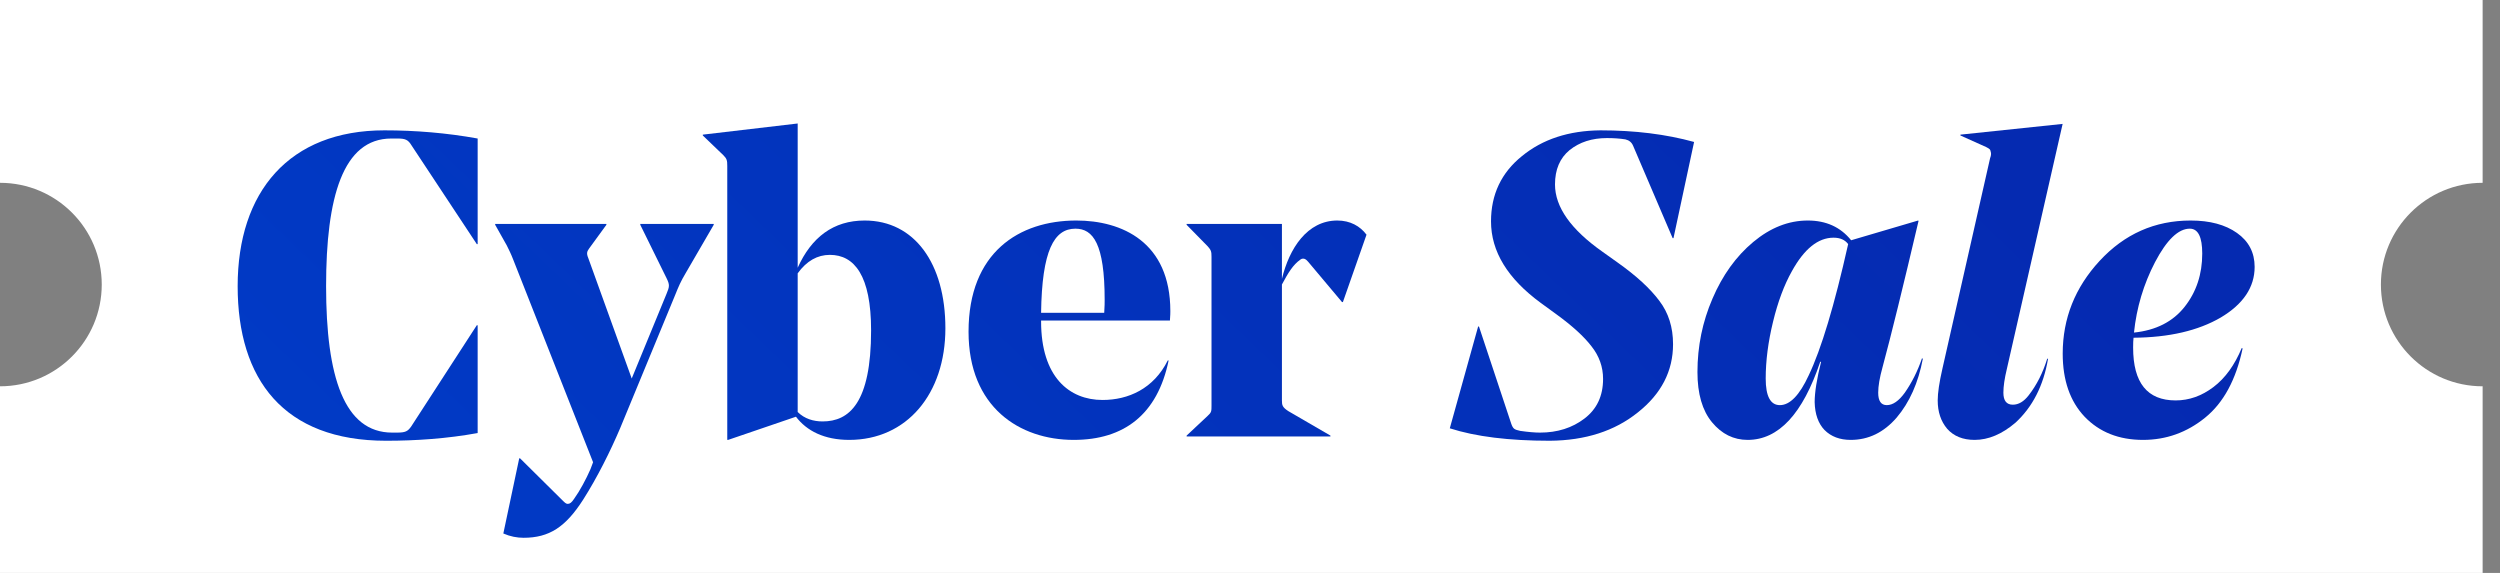
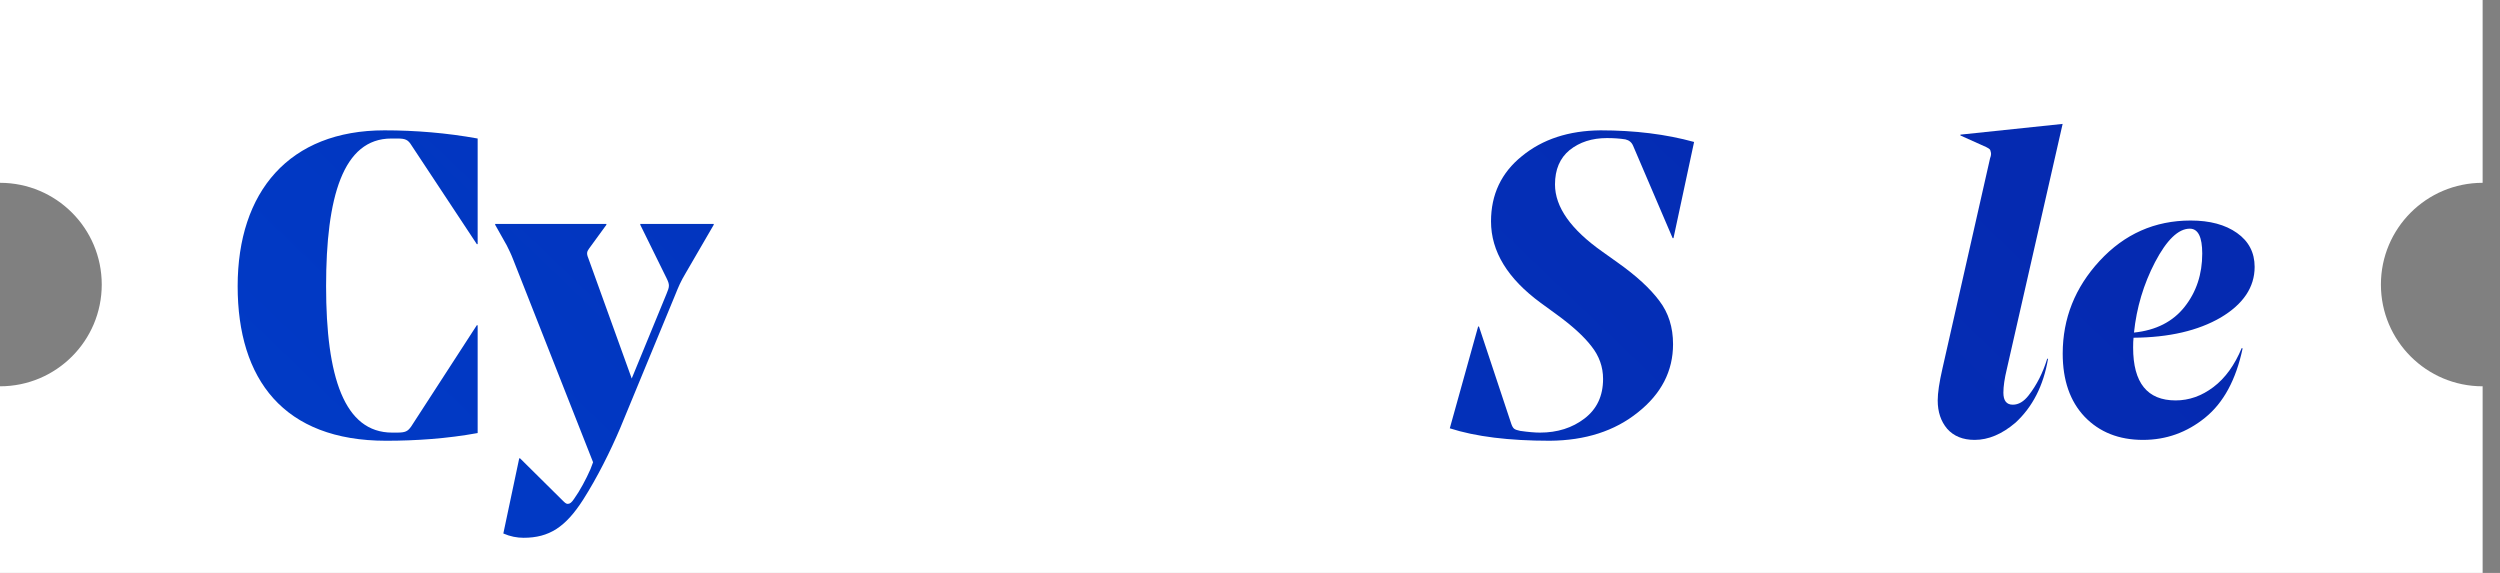
<svg xmlns="http://www.w3.org/2000/svg" width="96" height="22" viewBox="0 0 96 22" fill="none">
  <rect x="0" y="0" width="96" height="22" fill="#808080" stroke="none" />
  <path fill-rule="evenodd" clip-rule="evenodd" d="M0 0L95.333 -7.82459e-06L95.333 7.02C93.176 7.02 91.427 8.769 91.427 10.927C91.427 13.085 93.176 14.834 95.333 14.834L95.333 22L1.80567e-06 22L1.21751e-06 14.834L0 14.834C2.158 14.834 3.907 13.085 3.907 10.927C3.907 8.769 2.158 7.02 0 7.02L5.76192e-07 7.02L0 0Z" fill="white" />
  <path d="M18.342 5.319L18.342 9.374H18.309L15.803 5.583C15.671 5.368 15.572 5.319 15.259 5.319H15.028C13.165 5.319 12.522 7.577 12.522 10.99C12.522 14.469 13.215 16.612 15.061 16.612L15.242 16.612C15.572 16.612 15.655 16.563 15.787 16.381L18.309 12.49H18.342L18.342 16.629C17.172 16.843 15.968 16.925 14.83 16.925C10.89 16.925 9.126 14.568 9.126 10.99C9.126 7.363 11.104 5.005 14.764 5.005C15.951 5.005 17.155 5.104 18.342 5.319Z" fill="white" />
  <path d="M18.342 5.319L18.342 9.374H18.309L15.803 5.583C15.671 5.368 15.572 5.319 15.259 5.319H15.028C13.165 5.319 12.522 7.577 12.522 10.99C12.522 14.469 13.215 16.612 15.061 16.612L15.242 16.612C15.572 16.612 15.655 16.563 15.787 16.381L18.309 12.49H18.342L18.342 16.629C17.172 16.843 15.968 16.925 14.83 16.925C10.89 16.925 9.126 14.568 9.126 10.99C9.126 7.363 11.104 5.005 14.764 5.005C15.951 5.005 17.155 5.104 18.342 5.319Z" fill="url(#paint0_linear_381_8385)" />
  <path d="M25.923 11.336L23.812 16.447C23.433 17.337 22.939 18.327 22.395 19.184C21.719 20.239 21.092 20.651 20.103 20.651C19.856 20.651 19.592 20.602 19.328 20.486L19.938 17.601L19.971 17.601L21.603 19.217C21.686 19.299 21.735 19.349 21.801 19.349C21.884 19.349 21.95 19.299 22.048 19.151C22.263 18.854 22.51 18.393 22.675 18.014L22.774 17.75L19.707 9.968C19.625 9.754 19.542 9.589 19.46 9.424L19.015 8.633V8.6L23.285 8.6V8.633L22.625 9.539C22.543 9.655 22.51 9.721 22.593 9.919L24.258 14.535L25.593 11.287C25.709 11.007 25.725 10.941 25.593 10.677L24.587 8.633V8.6L27.407 8.6V8.633L26.335 10.479C26.137 10.809 26.055 11.007 25.923 11.336Z" fill="white" />
  <path d="M25.923 11.336L23.812 16.447C23.433 17.337 22.939 18.327 22.395 19.184C21.719 20.239 21.092 20.651 20.103 20.651C19.856 20.651 19.592 20.602 19.328 20.486L19.938 17.601L19.971 17.601L21.603 19.217C21.686 19.299 21.735 19.349 21.801 19.349C21.884 19.349 21.95 19.299 22.048 19.151C22.263 18.854 22.51 18.393 22.675 18.014L22.774 17.75L19.707 9.968C19.625 9.754 19.542 9.589 19.46 9.424L19.015 8.633V8.6L23.285 8.6V8.633L22.625 9.539C22.543 9.655 22.51 9.721 22.593 9.919L24.258 14.535L25.593 11.287C25.709 11.007 25.725 10.941 25.593 10.677L24.587 8.633V8.6L27.407 8.6V8.633L26.335 10.479C26.137 10.809 26.055 11.007 25.923 11.336Z" fill="url(#paint1_linear_381_8385)" />
  <path d="M30.631 4.742L30.631 10.281C31.159 9.111 32 8.468 33.203 8.468C35.116 8.468 36.303 10.116 36.303 12.606C36.303 15.128 34.819 16.892 32.61 16.892C31.653 16.892 30.977 16.546 30.565 16.002L27.96 16.892H27.927L27.927 6.374C27.927 6.16 27.911 6.094 27.779 5.962L26.988 5.203V5.17L30.631 4.742ZM31.868 9.787C31.39 9.787 30.977 10.017 30.631 10.496L30.631 15.821C30.895 16.084 31.241 16.183 31.587 16.183C32.61 16.183 33.45 15.475 33.45 12.688C33.45 10.578 32.807 9.787 31.868 9.787Z" fill="white" />
-   <path d="M30.631 4.742L30.631 10.281C31.159 9.111 32 8.468 33.203 8.468C35.116 8.468 36.303 10.116 36.303 12.606C36.303 15.128 34.819 16.892 32.61 16.892C31.653 16.892 30.977 16.546 30.565 16.002L27.96 16.892H27.927L27.927 6.374C27.927 6.16 27.911 6.094 27.779 5.962L26.988 5.203V5.17L30.631 4.742ZM31.868 9.787C31.39 9.787 30.977 10.017 30.631 10.496L30.631 15.821C30.895 16.084 31.241 16.183 31.587 16.183C32.61 16.183 33.45 15.475 33.45 12.688C33.45 10.578 32.807 9.787 31.868 9.787Z" fill="url(#paint2_linear_381_8385)" />
  <path d="M44.925 12.309L39.978 12.309V12.342C39.978 14.485 41.067 15.359 42.336 15.359C43.325 15.359 44.298 14.931 44.842 13.842H44.875C44.446 15.92 43.16 16.892 41.231 16.892C39.154 16.892 37.192 15.639 37.192 12.738C37.192 9.688 39.138 8.468 41.33 8.468C43.078 8.468 44.941 9.292 44.941 11.946C44.941 11.996 44.941 12.111 44.925 12.309ZM41.297 8.781C40.473 8.781 40.011 9.622 39.978 12.012L42.402 12.012C42.419 11.798 42.419 11.584 42.419 11.518C42.419 9.358 41.973 8.781 41.297 8.781Z" fill="white" />
-   <path d="M44.925 12.309L39.978 12.309V12.342C39.978 14.485 41.067 15.359 42.336 15.359C43.325 15.359 44.298 14.931 44.842 13.842H44.875C44.446 15.92 43.16 16.892 41.231 16.892C39.154 16.892 37.192 15.639 37.192 12.738C37.192 9.688 39.138 8.468 41.33 8.468C43.078 8.468 44.941 9.292 44.941 11.946C44.941 11.996 44.941 12.111 44.925 12.309ZM41.297 8.781C40.473 8.781 40.011 9.622 39.978 12.012L42.402 12.012C42.419 11.798 42.419 11.584 42.419 11.518C42.419 9.358 41.973 8.781 41.297 8.781Z" fill="url(#paint3_linear_381_8385)" />
  <path d="M52.474 9.012L51.567 11.6H51.534L50.232 10.05C50.149 9.951 50.05 9.886 49.935 9.968C49.655 10.166 49.473 10.463 49.226 10.924L49.226 15.376C49.226 15.557 49.242 15.639 49.473 15.788L51.089 16.727V16.761L45.566 16.761V16.727L46.374 15.969C46.522 15.837 46.522 15.788 46.522 15.573L46.522 9.869C46.522 9.655 46.506 9.605 46.374 9.457L45.566 8.633V8.6L49.226 8.6L49.226 10.71C49.506 9.539 50.199 8.468 51.353 8.468C51.847 8.468 52.227 8.682 52.474 9.012Z" fill="white" />
-   <path d="M52.474 9.012L51.567 11.6H51.534L50.232 10.05C50.149 9.951 50.05 9.886 49.935 9.968C49.655 10.166 49.473 10.463 49.226 10.924L49.226 15.376C49.226 15.557 49.242 15.639 49.473 15.788L51.089 16.727V16.761L45.566 16.761V16.727L46.374 15.969C46.522 15.837 46.522 15.788 46.522 15.573L46.522 9.869C46.522 9.655 46.506 9.605 46.374 9.457L45.566 8.633V8.6L49.226 8.6L49.226 10.71C49.506 9.539 50.199 8.468 51.353 8.468C51.847 8.468 52.227 8.682 52.474 9.012Z" fill="url(#paint4_linear_381_8385)" />
  <path d="M64.245 13.216C64.245 14.249 63.795 15.123 62.893 15.837C62.003 16.552 60.877 16.914 59.514 16.925C57.942 16.925 56.661 16.766 55.672 16.447L56.76 12.54H56.793L58.03 16.266C58.063 16.365 58.101 16.431 58.145 16.464C58.189 16.497 58.266 16.524 58.376 16.546C58.684 16.59 58.937 16.612 59.135 16.612C59.805 16.612 60.377 16.431 60.849 16.068C61.322 15.705 61.558 15.2 61.558 14.551C61.558 14.09 61.41 13.672 61.113 13.298C60.827 12.925 60.382 12.518 59.778 12.078L59.167 11.633C57.892 10.699 57.255 9.655 57.255 8.501C57.255 7.468 57.651 6.632 58.442 5.995C59.233 5.346 60.239 5.016 61.459 5.005C62.778 5.005 63.976 5.154 65.053 5.451L64.262 9.144H64.229L62.712 5.599C62.657 5.467 62.558 5.385 62.415 5.352C62.206 5.319 61.97 5.302 61.706 5.302C61.135 5.302 60.657 5.456 60.272 5.764C59.898 6.072 59.712 6.511 59.712 7.083C59.712 7.951 60.322 8.814 61.541 9.671L62.119 10.083C62.833 10.589 63.366 11.078 63.718 11.551C64.07 12.012 64.245 12.567 64.245 13.216Z" fill="white" />
  <path d="M64.245 13.216C64.245 14.249 63.795 15.123 62.893 15.837C62.003 16.552 60.877 16.914 59.514 16.925C57.942 16.925 56.661 16.766 55.672 16.447L56.76 12.54H56.793L58.03 16.266C58.063 16.365 58.101 16.431 58.145 16.464C58.189 16.497 58.266 16.524 58.376 16.546C58.684 16.59 58.937 16.612 59.135 16.612C59.805 16.612 60.377 16.431 60.849 16.068C61.322 15.705 61.558 15.2 61.558 14.551C61.558 14.09 61.41 13.672 61.113 13.298C60.827 12.925 60.382 12.518 59.778 12.078L59.167 11.633C57.892 10.699 57.255 9.655 57.255 8.501C57.255 7.468 57.651 6.632 58.442 5.995C59.233 5.346 60.239 5.016 61.459 5.005C62.778 5.005 63.976 5.154 65.053 5.451L64.262 9.144H64.229L62.712 5.599C62.657 5.467 62.558 5.385 62.415 5.352C62.206 5.319 61.97 5.302 61.706 5.302C61.135 5.302 60.657 5.456 60.272 5.764C59.898 6.072 59.712 6.511 59.712 7.083C59.712 7.951 60.322 8.814 61.541 9.671L62.119 10.083C62.833 10.589 63.366 11.078 63.718 11.551C64.07 12.012 64.245 12.567 64.245 13.216Z" fill="url(#paint5_linear_381_8385)" />
  <path d="M73.672 8.484C73.079 11.012 72.617 12.886 72.288 14.106C72.178 14.502 72.123 14.826 72.123 15.079C72.123 15.398 72.233 15.557 72.453 15.557C72.683 15.557 72.914 15.398 73.145 15.079C73.42 14.683 73.64 14.243 73.804 13.76L73.837 13.776C73.662 14.7 73.326 15.453 72.832 16.035C72.337 16.607 71.749 16.892 71.068 16.892C70.65 16.892 70.315 16.766 70.062 16.513C69.82 16.26 69.694 15.903 69.683 15.442C69.683 15.068 69.765 14.551 69.93 13.892H69.897C69.227 15.892 68.298 16.892 67.111 16.892C66.572 16.892 66.116 16.667 65.742 16.216C65.369 15.766 65.182 15.123 65.182 14.287C65.182 13.298 65.374 12.359 65.759 11.468C66.144 10.567 66.666 9.842 67.325 9.292C67.985 8.742 68.683 8.468 69.419 8.468C70.122 8.468 70.677 8.72 71.084 9.226L73.656 8.468L73.672 8.484ZM70.969 9.374C70.848 9.21 70.661 9.127 70.408 9.127C69.815 9.127 69.282 9.556 68.809 10.413C68.512 10.941 68.27 11.589 68.084 12.359C67.897 13.128 67.803 13.853 67.803 14.535C67.803 15.216 67.985 15.557 68.347 15.557C68.732 15.557 69.1 15.178 69.452 14.419C69.936 13.408 70.441 11.727 70.969 9.374Z" fill="white" />
-   <path d="M73.672 8.484C73.079 11.012 72.617 12.886 72.288 14.106C72.178 14.502 72.123 14.826 72.123 15.079C72.123 15.398 72.233 15.557 72.453 15.557C72.683 15.557 72.914 15.398 73.145 15.079C73.42 14.683 73.64 14.243 73.804 13.76L73.837 13.776C73.662 14.7 73.326 15.453 72.832 16.035C72.337 16.607 71.749 16.892 71.068 16.892C70.65 16.892 70.315 16.766 70.062 16.513C69.82 16.26 69.694 15.903 69.683 15.442C69.683 15.068 69.765 14.551 69.93 13.892H69.897C69.227 15.892 68.298 16.892 67.111 16.892C66.572 16.892 66.116 16.667 65.742 16.216C65.369 15.766 65.182 15.123 65.182 14.287C65.182 13.298 65.374 12.359 65.759 11.468C66.144 10.567 66.666 9.842 67.325 9.292C67.985 8.742 68.683 8.468 69.419 8.468C70.122 8.468 70.677 8.72 71.084 9.226L73.656 8.468L73.672 8.484ZM70.969 9.374C70.848 9.21 70.661 9.127 70.408 9.127C69.815 9.127 69.282 9.556 68.809 10.413C68.512 10.941 68.27 11.589 68.084 12.359C67.897 13.128 67.803 13.853 67.803 14.535C67.803 15.216 67.985 15.557 68.347 15.557C68.732 15.557 69.1 15.178 69.452 14.419C69.936 13.408 70.441 11.727 70.969 9.374Z" fill="url(#paint6_linear_381_8385)" />
  <path d="M75.826 16.892C75.375 16.892 75.023 16.75 74.77 16.464C74.529 16.178 74.408 15.815 74.408 15.376C74.408 15.09 74.468 14.683 74.589 14.156L76.419 6.077C76.452 5.989 76.463 5.918 76.452 5.863C76.441 5.797 76.425 5.753 76.403 5.731C76.381 5.709 76.337 5.681 76.271 5.648L75.281 5.203V5.17L79.205 4.758L77.062 14.172C76.974 14.535 76.93 14.837 76.93 15.079C76.93 15.387 77.051 15.54 77.293 15.54C77.513 15.54 77.716 15.42 77.903 15.178C78.211 14.782 78.447 14.315 78.612 13.776H78.645C78.469 14.81 78.051 15.628 77.392 16.233C76.875 16.673 76.353 16.892 75.826 16.892Z" fill="white" />
  <path d="M75.826 16.892C75.375 16.892 75.023 16.75 74.77 16.464C74.529 16.178 74.408 15.815 74.408 15.376C74.408 15.09 74.468 14.683 74.589 14.156L76.419 6.077C76.452 5.989 76.463 5.918 76.452 5.863C76.441 5.797 76.425 5.753 76.403 5.731C76.381 5.709 76.337 5.681 76.271 5.648L75.281 5.203V5.17L79.205 4.758L77.062 14.172C76.974 14.535 76.93 14.837 76.93 15.079C76.93 15.387 77.051 15.54 77.293 15.54C77.513 15.54 77.716 15.42 77.903 15.178C78.211 14.782 78.447 14.315 78.612 13.776H78.645C78.469 14.81 78.051 15.628 77.392 16.233C76.875 16.673 76.353 16.892 75.826 16.892Z" fill="url(#paint7_linear_381_8385)" />
-   <path d="M82.291 16.892C81.368 16.892 80.62 16.596 80.049 16.002C79.488 15.409 79.208 14.601 79.208 13.579C79.208 12.227 79.681 11.04 80.626 10.017C81.582 8.984 82.747 8.468 84.121 8.468C84.857 8.468 85.451 8.627 85.901 8.946C86.352 9.265 86.578 9.699 86.578 10.248C86.578 11.029 86.143 11.677 85.275 12.194C84.407 12.699 83.291 12.958 81.928 12.969C81.917 13.056 81.912 13.183 81.912 13.348C81.912 14.7 82.456 15.376 83.544 15.376C84.061 15.376 84.544 15.205 84.995 14.864C85.445 14.524 85.808 14.024 86.083 13.364L86.116 13.381C85.863 14.579 85.385 15.463 84.681 16.035C83.978 16.607 83.181 16.892 82.291 16.892ZM84.088 8.781C83.648 8.781 83.203 9.21 82.753 10.067C82.313 10.913 82.044 11.815 81.945 12.771C82.791 12.683 83.439 12.353 83.89 11.781C84.341 11.21 84.566 10.528 84.566 9.737C84.566 9.1 84.407 8.781 84.088 8.781Z" fill="white" />
  <path d="M82.291 16.892C81.368 16.892 80.62 16.596 80.049 16.002C79.488 15.409 79.208 14.601 79.208 13.579C79.208 12.227 79.681 11.04 80.626 10.017C81.582 8.984 82.747 8.468 84.121 8.468C84.857 8.468 85.451 8.627 85.901 8.946C86.352 9.265 86.578 9.699 86.578 10.248C86.578 11.029 86.143 11.677 85.275 12.194C84.407 12.699 83.291 12.958 81.928 12.969C81.917 13.056 81.912 13.183 81.912 13.348C81.912 14.7 82.456 15.376 83.544 15.376C84.061 15.376 84.544 15.205 84.995 14.864C85.445 14.524 85.808 14.024 86.083 13.364L86.116 13.381C85.863 14.579 85.385 15.463 84.681 16.035C83.978 16.607 83.181 16.892 82.291 16.892ZM84.088 8.781C83.648 8.781 83.203 9.21 82.753 10.067C82.313 10.913 82.044 11.815 81.945 12.771C82.791 12.683 83.439 12.353 83.89 11.781C84.341 11.21 84.566 10.528 84.566 9.737C84.566 9.1 84.407 8.781 84.088 8.781Z" fill="url(#paint8_linear_381_8385)" />
  <defs>
    <linearGradient id="paint0_linear_381_8385" x1="144.39" y1="-9.274" x2="63.365" y2="75.162" gradientUnits="userSpaceOnUse">
      <stop offset="0.5" stop-color="#052AB1" />
      <stop offset="1" stop-color="#003CC8" />
    </linearGradient>
    <linearGradient id="paint1_linear_381_8385" x1="144.39" y1="-9.274" x2="63.365" y2="75.162" gradientUnits="userSpaceOnUse">
      <stop offset="0.5" stop-color="#052AB1" />
      <stop offset="1" stop-color="#003CC8" />
    </linearGradient>
    <linearGradient id="paint2_linear_381_8385" x1="144.39" y1="-9.274" x2="63.365" y2="75.162" gradientUnits="userSpaceOnUse">
      <stop offset="0.5" stop-color="#052AB1" />
      <stop offset="1" stop-color="#003CC8" />
    </linearGradient>
    <linearGradient id="paint3_linear_381_8385" x1="144.39" y1="-9.274" x2="63.365" y2="75.162" gradientUnits="userSpaceOnUse">
      <stop offset="0.5" stop-color="#052AB1" />
      <stop offset="1" stop-color="#003CC8" />
    </linearGradient>
    <linearGradient id="paint4_linear_381_8385" x1="144.39" y1="-9.274" x2="63.365" y2="75.162" gradientUnits="userSpaceOnUse">
      <stop offset="0.5" stop-color="#052AB1" />
      <stop offset="1" stop-color="#003CC8" />
    </linearGradient>
    <linearGradient id="paint5_linear_381_8385" x1="144.39" y1="-9.274" x2="63.365" y2="75.162" gradientUnits="userSpaceOnUse">
      <stop offset="0.5" stop-color="#052AB1" />
      <stop offset="1" stop-color="#003CC8" />
    </linearGradient>
    <linearGradient id="paint6_linear_381_8385" x1="144.39" y1="-9.274" x2="63.365" y2="75.162" gradientUnits="userSpaceOnUse">
      <stop offset="0.5" stop-color="#052AB1" />
      <stop offset="1" stop-color="#003CC8" />
    </linearGradient>
    <linearGradient id="paint7_linear_381_8385" x1="144.39" y1="-9.274" x2="63.365" y2="75.162" gradientUnits="userSpaceOnUse">
      <stop offset="0.5" stop-color="#052AB1" />
      <stop offset="1" stop-color="#003CC8" />
    </linearGradient>
    <linearGradient id="paint8_linear_381_8385" x1="144.39" y1="-9.274" x2="63.365" y2="75.162" gradientUnits="userSpaceOnUse">
      <stop offset="0.5" stop-color="#052AB1" />
      <stop offset="1" stop-color="#003CC8" />
    </linearGradient>
  </defs>
</svg>